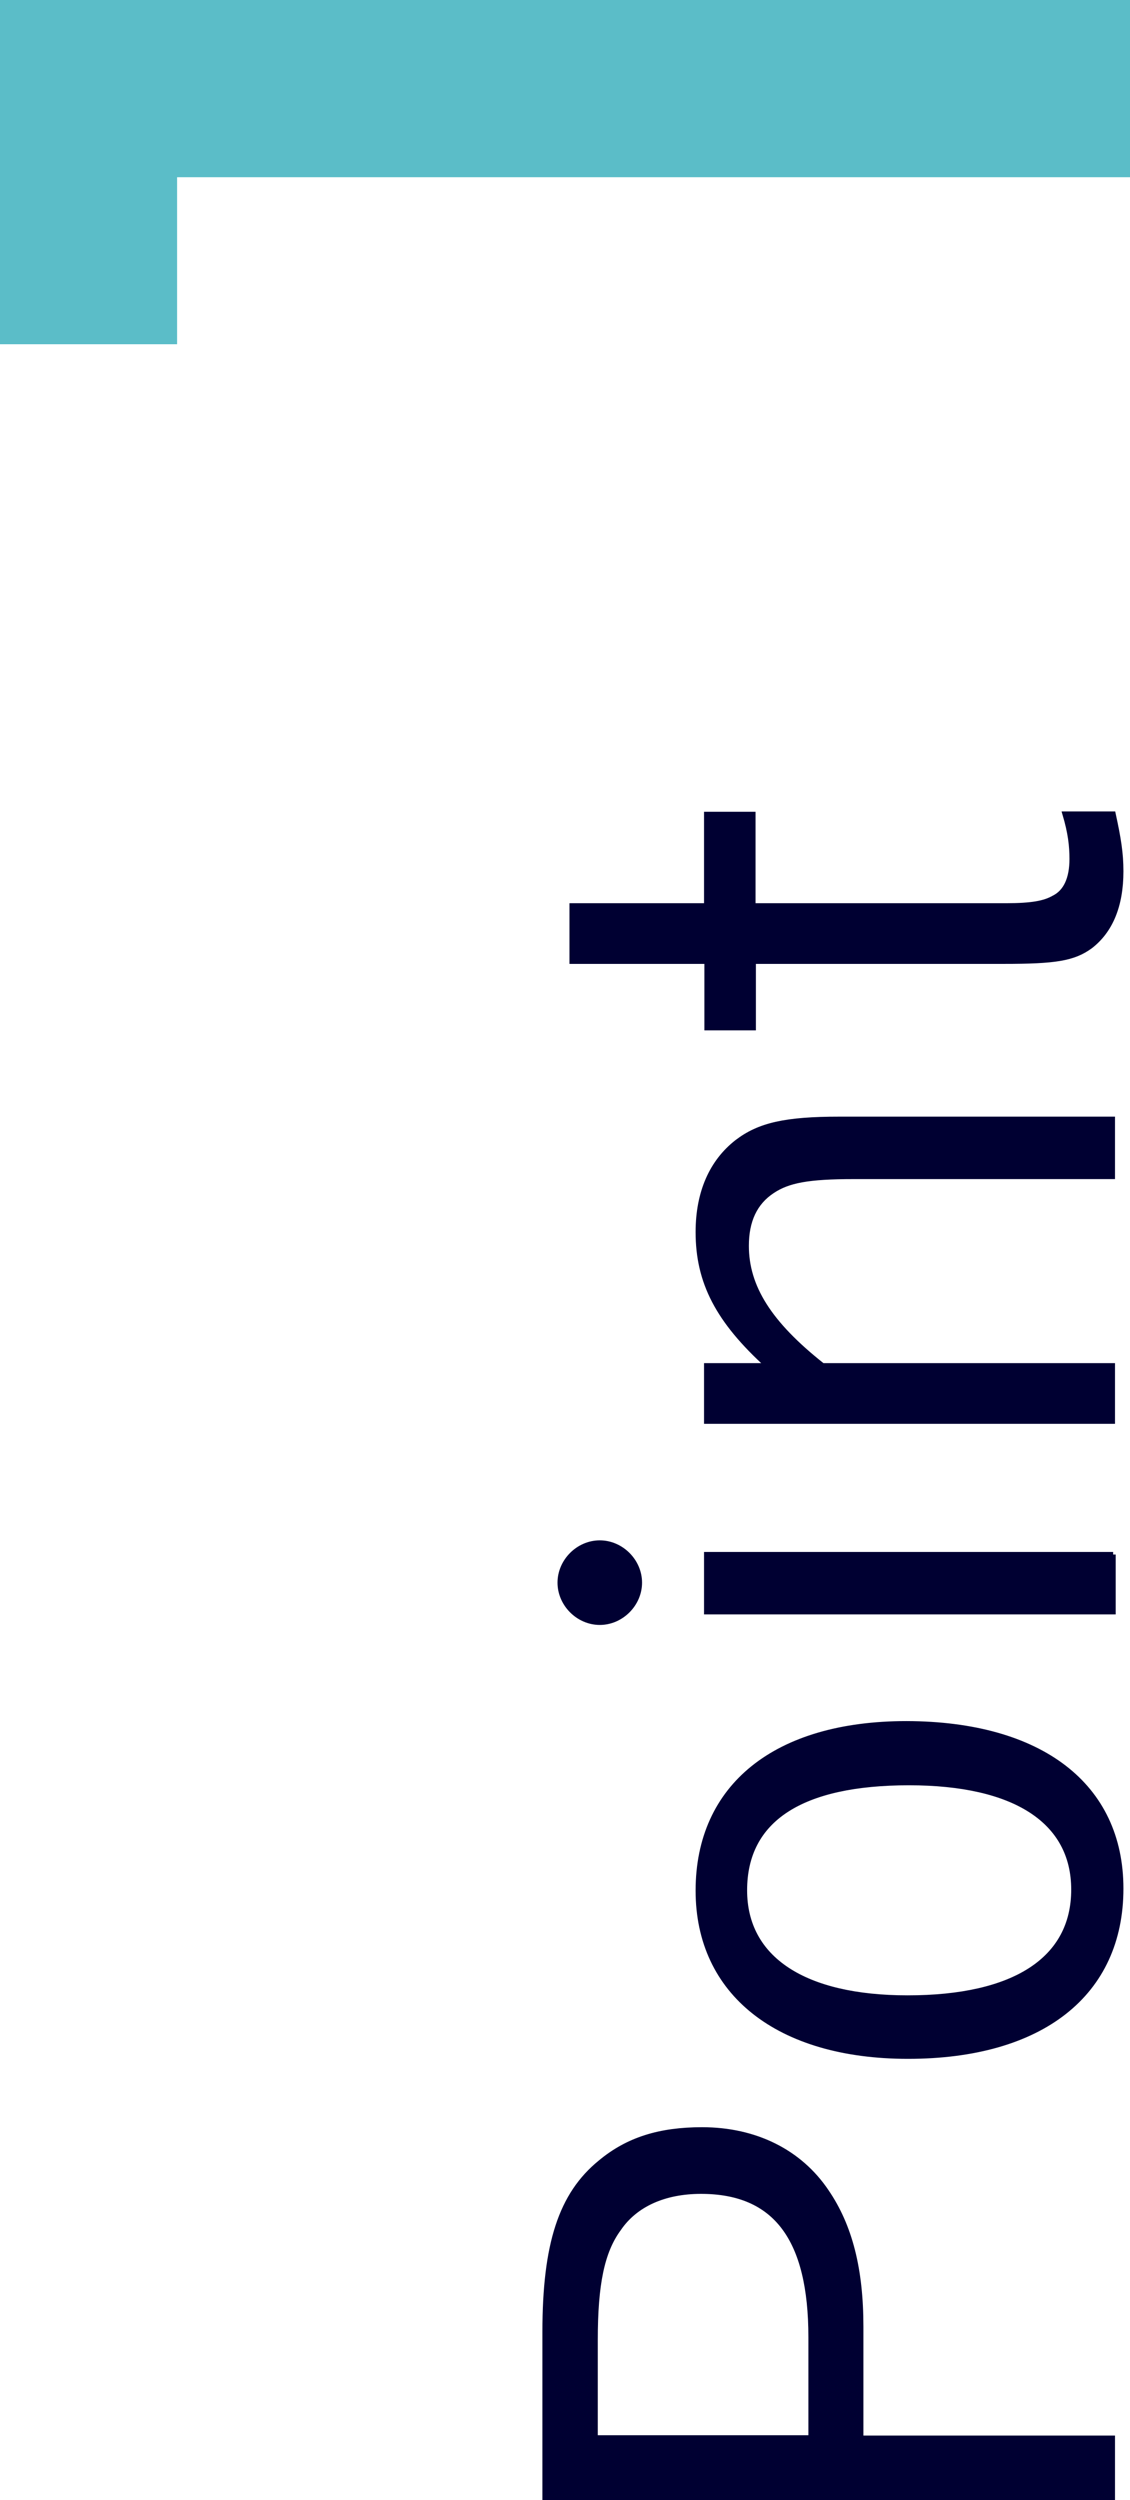
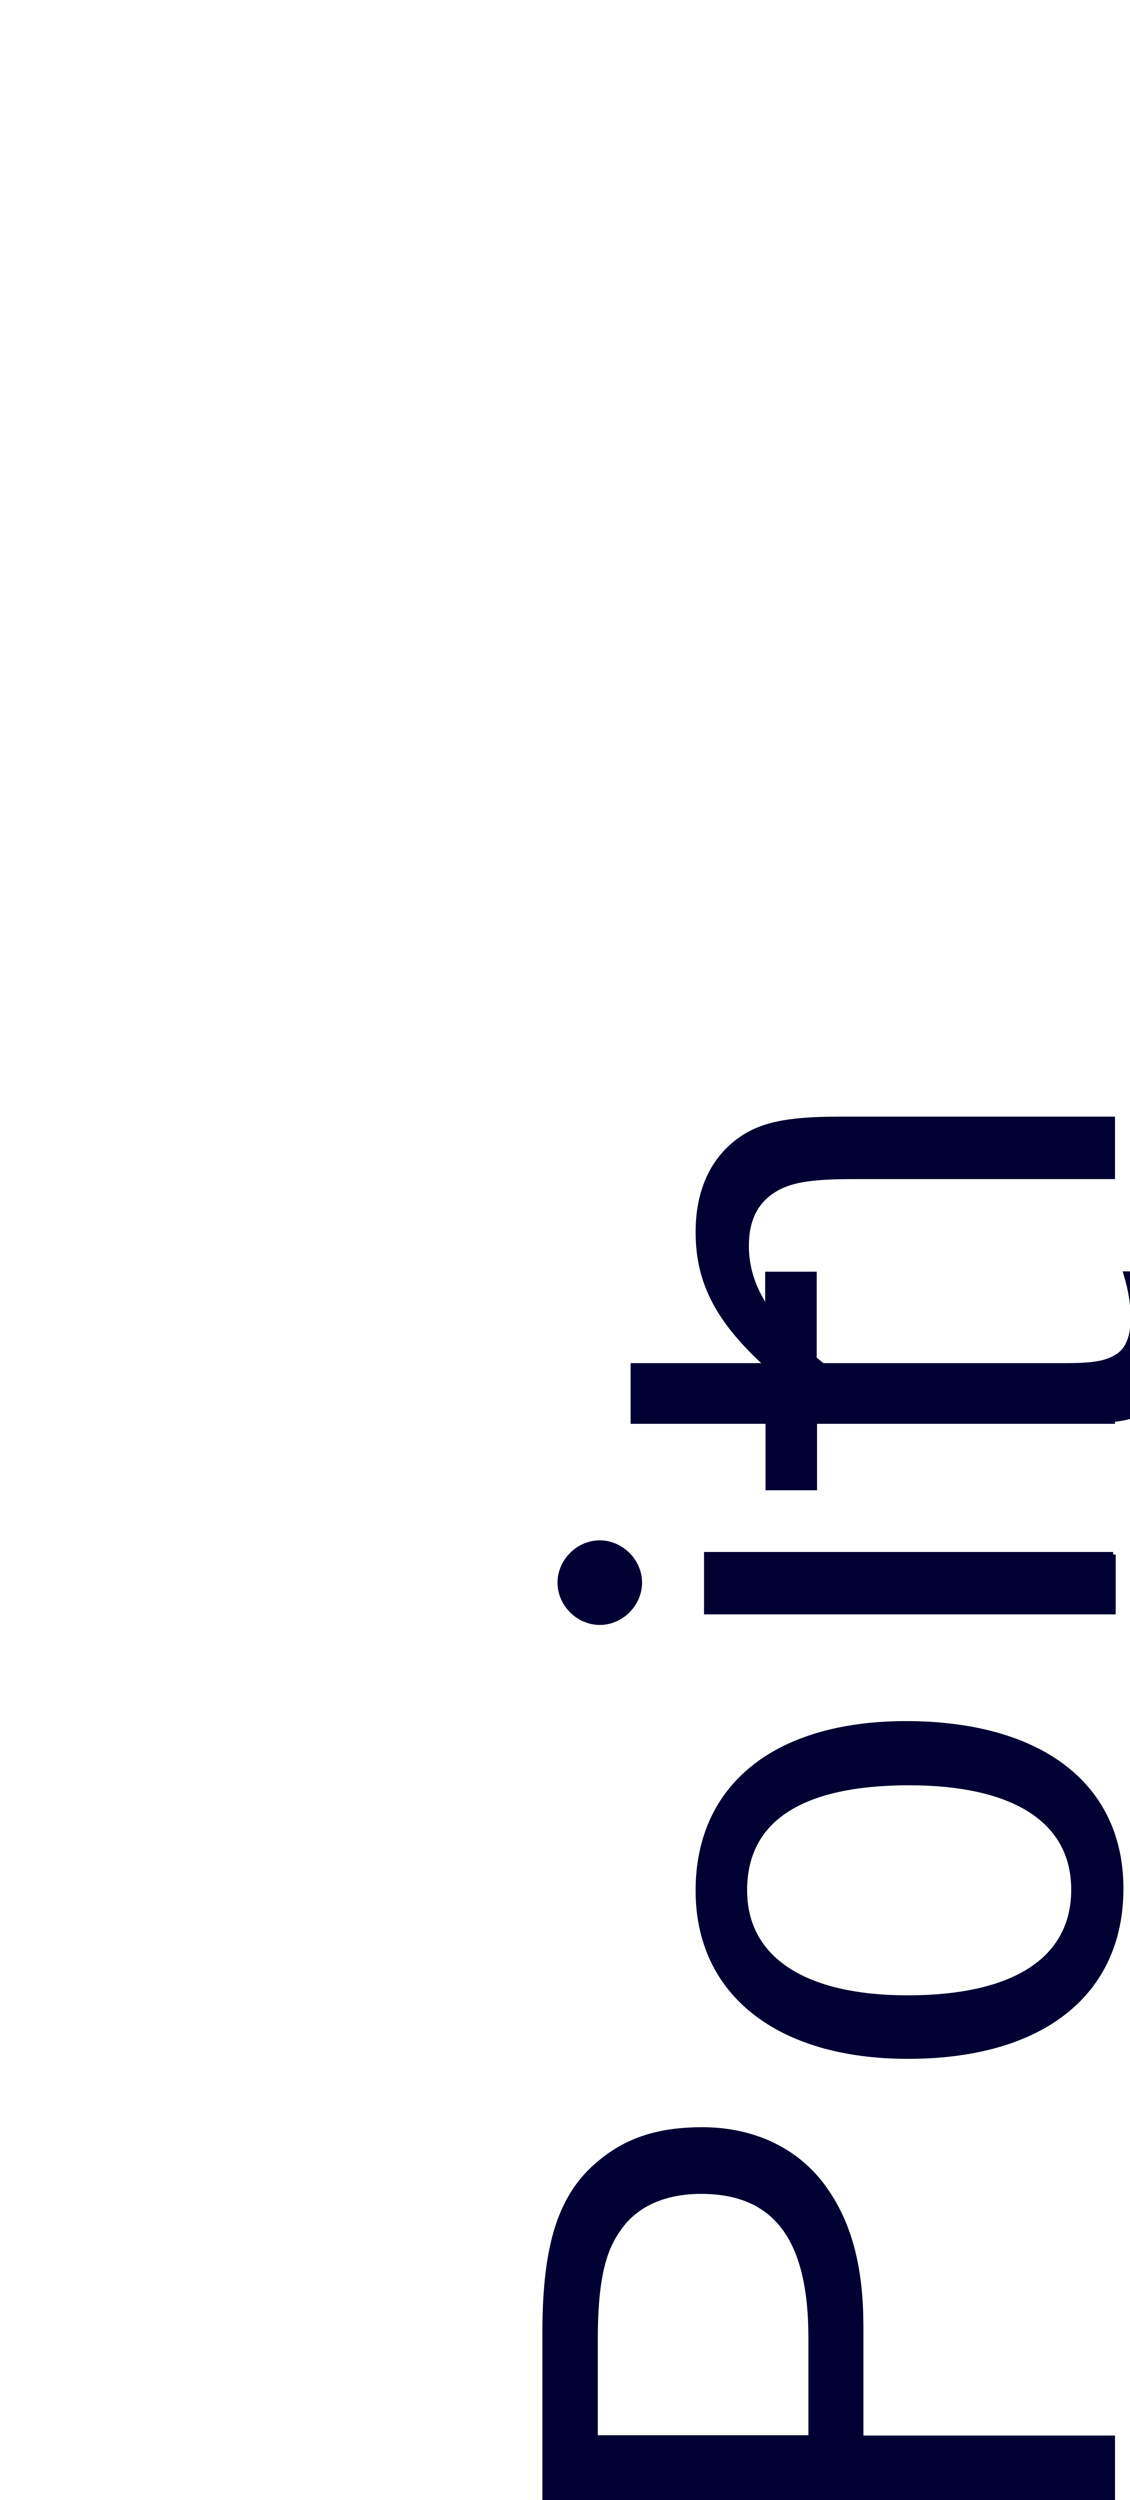
<svg xmlns="http://www.w3.org/2000/svg" version="1.1" id="レイヤー_1" x="0" y="0" viewBox="0 0 32.16 71.1" xml:space="preserve">
  <style>.st0{fill:#000032;stroke:#000032;stroke-width:.146;stroke-miterlimit:10}.st1{fill:#5bbdc8}</style>
-   <path class="st0" d="M15.51 66.32c0-2.5.46-3.91 1.58-4.82.78-.65 1.69-.93 2.89-.93 1.52 0 2.78.63 3.54 1.76.67.98.98 2.21.98 3.84v3.17h7.16v1.69H15.51v-4.71zm7.57.15c0-2.8-1-4.15-3.13-4.15-1.04 0-1.87.37-2.34 1.06-.48.65-.67 1.58-.67 3.17v2.78h6.14v-2.86zM31.9 53.71c0 2.99-2.26 4.77-6.06 4.77-3.69 0-5.97-1.8-5.97-4.71 0-2.97 2.21-4.75 5.93-4.75 3.82.01 6.1 1.76 6.1 4.69zm-10.71.05c0 1.95 1.69 3.06 4.64 3.06 3.04 0 4.73-1.09 4.73-3.08 0-1.95-1.67-3.04-4.69-3.04-3.07 0-4.68 1.04-4.68 3.06zM17.07 43.88c.61 0 1.13.52 1.13 1.13 0 .61-.52 1.13-1.13 1.13-.61 0-1.13-.52-1.13-1.13 0-.61.52-1.13 1.13-1.13zm14.61.33v1.63H20.11v-1.63h11.57zM21.85 38.84c-1.41-1.28-1.98-2.37-1.98-3.8 0-1.13.39-2 1.11-2.56.63-.48 1.37-.65 2.91-.65h7.77v1.63H24.3c-1.3 0-1.87.11-2.32.41-.5.33-.74.85-.74 1.56 0 1.17.65 2.21 2.17 3.41h8.25v1.58H20.11v-1.58h1.74zM20.11 25.76v-2.6h1.32v2.6h7.21c.72 0 1.09-.07 1.35-.22.35-.17.52-.56.52-1.11 0-.37-.04-.74-.2-1.28h1.37c.15.69.22 1.11.22 1.63 0 .98-.3 1.69-.87 2.13-.48.35-1 .43-2.47.43h-7.12v1.89h-1.32v-1.89h-3.84v-1.58h3.83z" />
-   <path class="st1" d="M0 0h32.16v5.04H0V0z" />
-   <path class="st1" d="M0 9.79V0h5.04v9.79H0z" />
+   <path class="st0" d="M15.51 66.32c0-2.5.46-3.91 1.58-4.82.78-.65 1.69-.93 2.89-.93 1.52 0 2.78.63 3.54 1.76.67.98.98 2.21.98 3.84v3.17h7.16v1.69H15.51v-4.71zm7.57.15c0-2.8-1-4.15-3.13-4.15-1.04 0-1.87.37-2.34 1.06-.48.65-.67 1.58-.67 3.17v2.78h6.14v-2.86zM31.9 53.71c0 2.99-2.26 4.77-6.06 4.77-3.69 0-5.97-1.8-5.97-4.71 0-2.97 2.21-4.75 5.93-4.75 3.82.01 6.1 1.76 6.1 4.69zm-10.71.05c0 1.95 1.69 3.06 4.64 3.06 3.04 0 4.73-1.09 4.73-3.08 0-1.95-1.67-3.04-4.69-3.04-3.07 0-4.68 1.04-4.68 3.06zM17.07 43.88c.61 0 1.13.52 1.13 1.13 0 .61-.52 1.13-1.13 1.13-.61 0-1.13-.52-1.13-1.13 0-.61.52-1.13 1.13-1.13zm14.61.33v1.63H20.11v-1.63h11.57zM21.85 38.84c-1.41-1.28-1.98-2.37-1.98-3.8 0-1.13.39-2 1.11-2.56.63-.48 1.37-.65 2.91-.65h7.77v1.63H24.3c-1.3 0-1.87.11-2.32.41-.5.33-.74.85-.74 1.56 0 1.17.65 2.21 2.17 3.41h8.25v1.58H20.11v-1.58h1.74zv-2.6h1.32v2.6h7.21c.72 0 1.09-.07 1.35-.22.35-.17.52-.56.52-1.11 0-.37-.04-.74-.2-1.28h1.37c.15.69.22 1.11.22 1.63 0 .98-.3 1.69-.87 2.13-.48.35-1 .43-2.47.43h-7.12v1.89h-1.32v-1.89h-3.84v-1.58h3.83z" />
</svg>